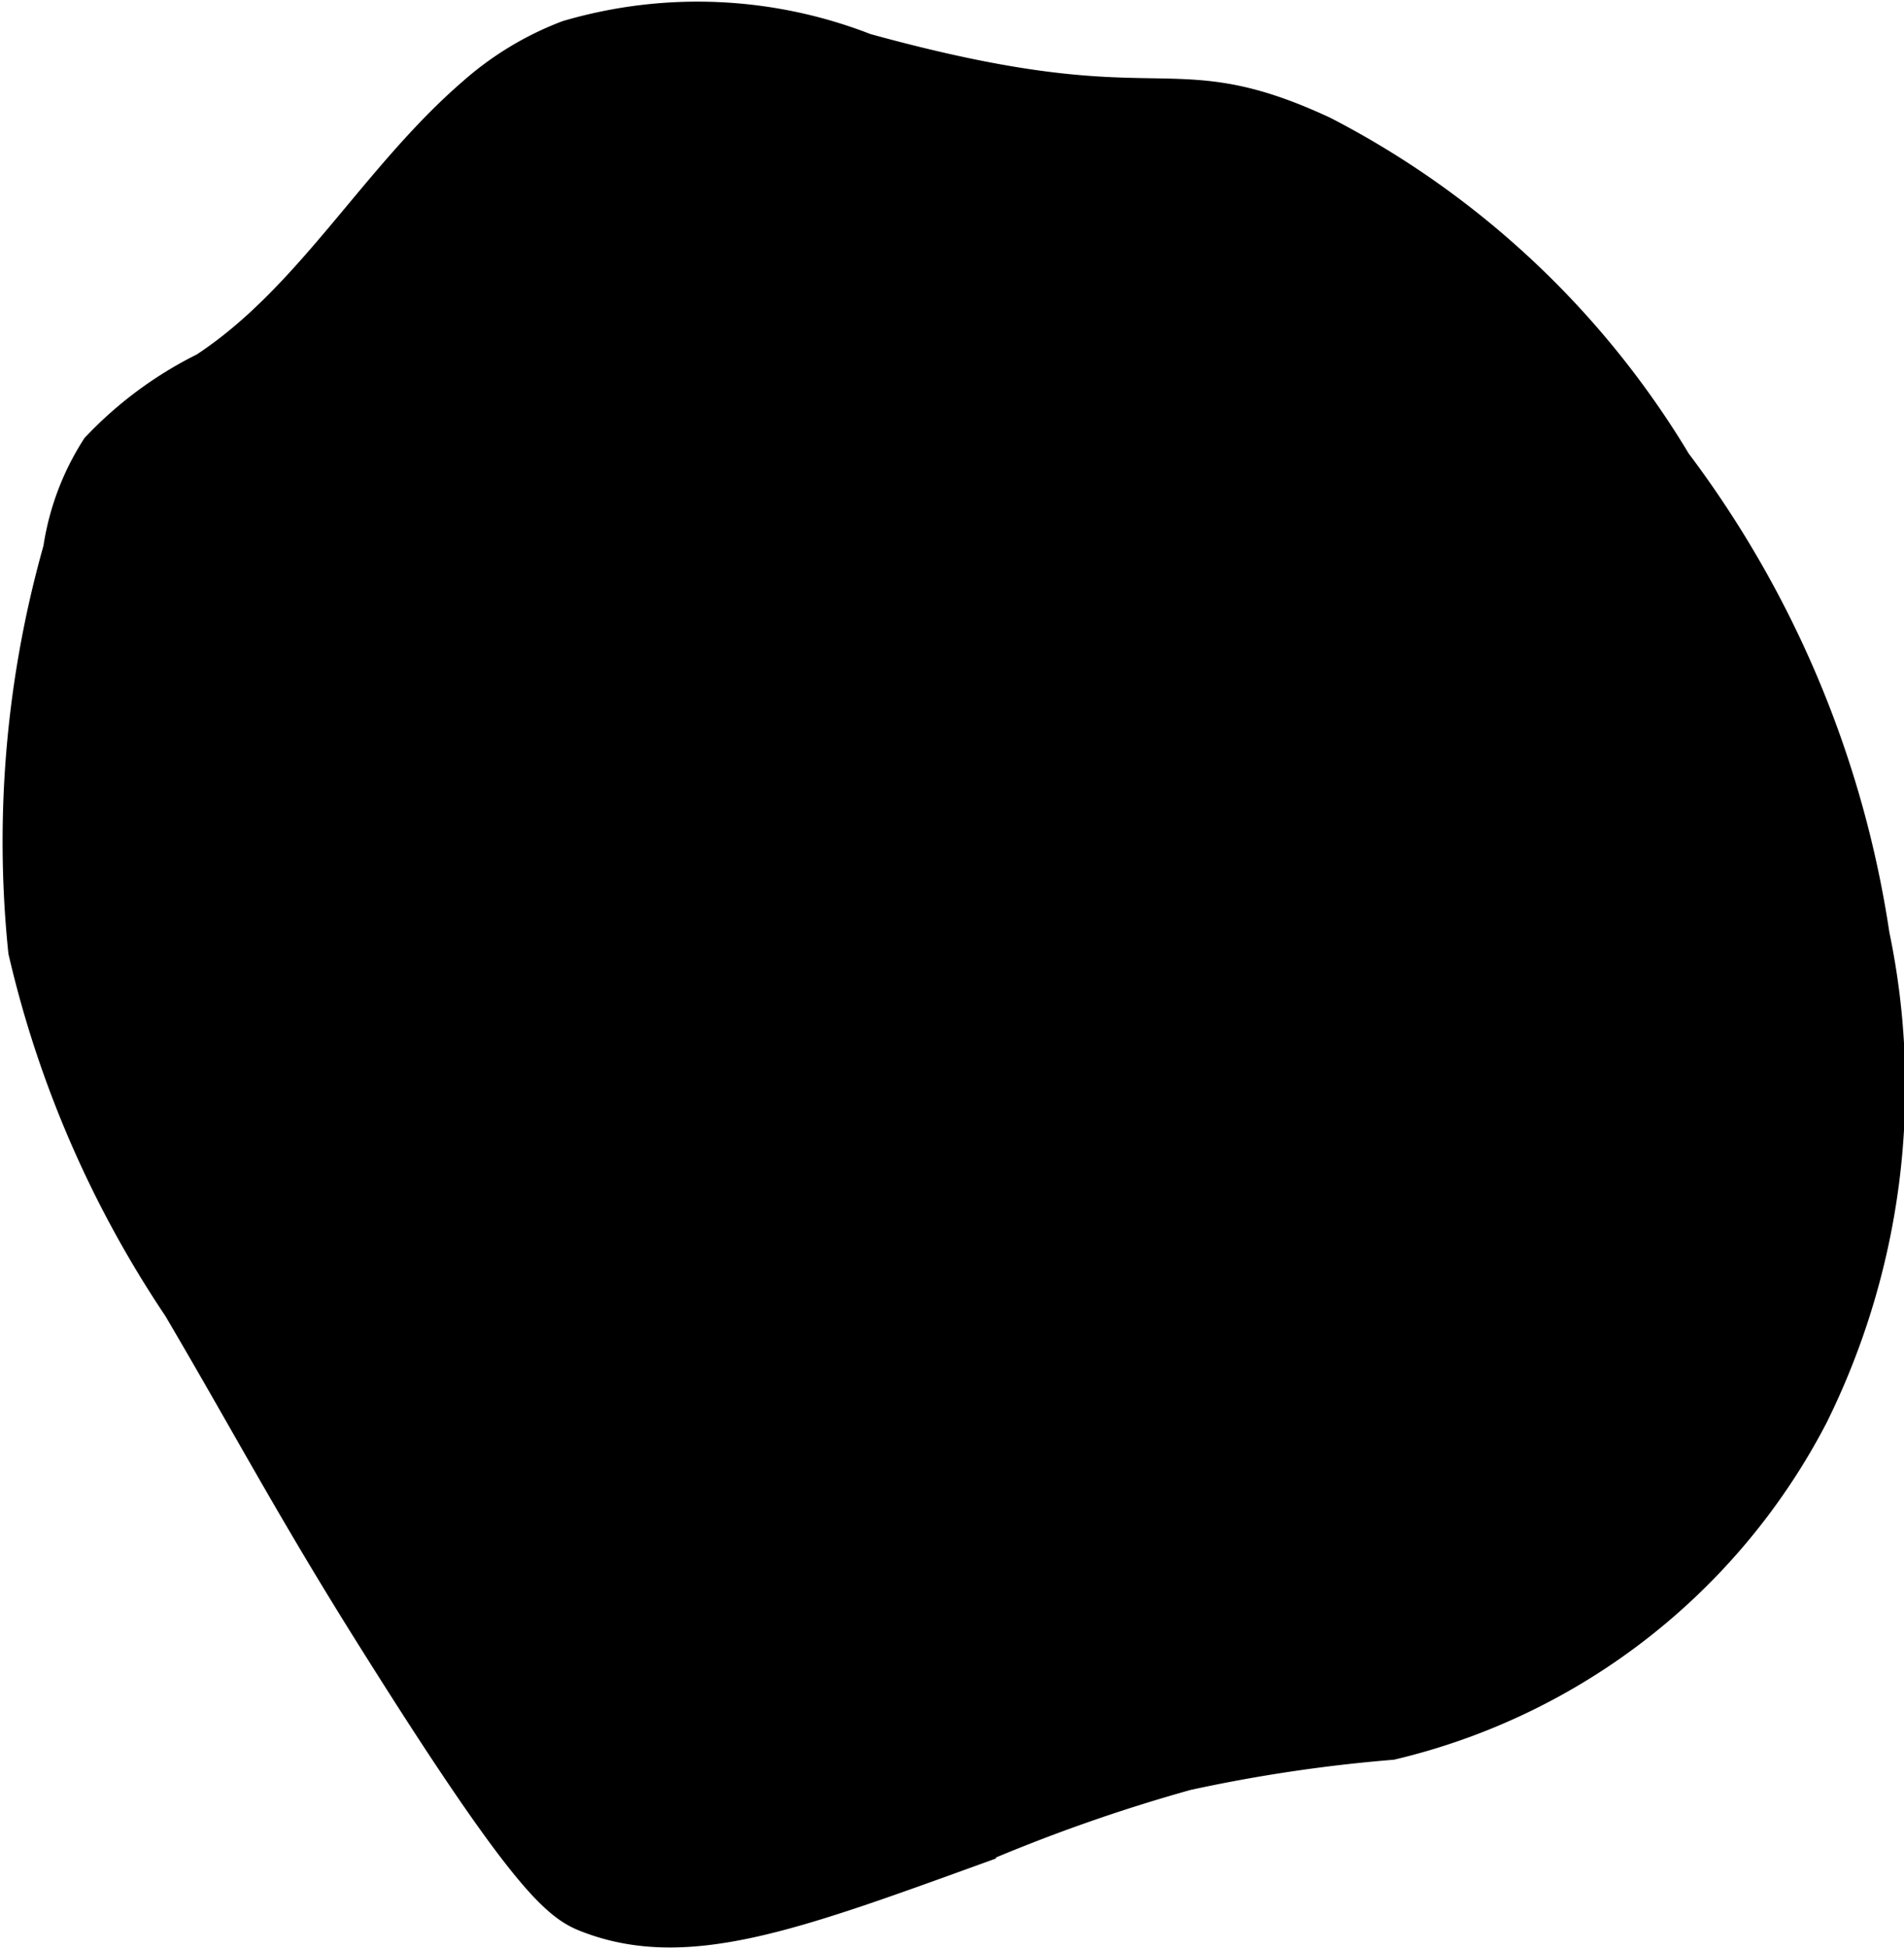
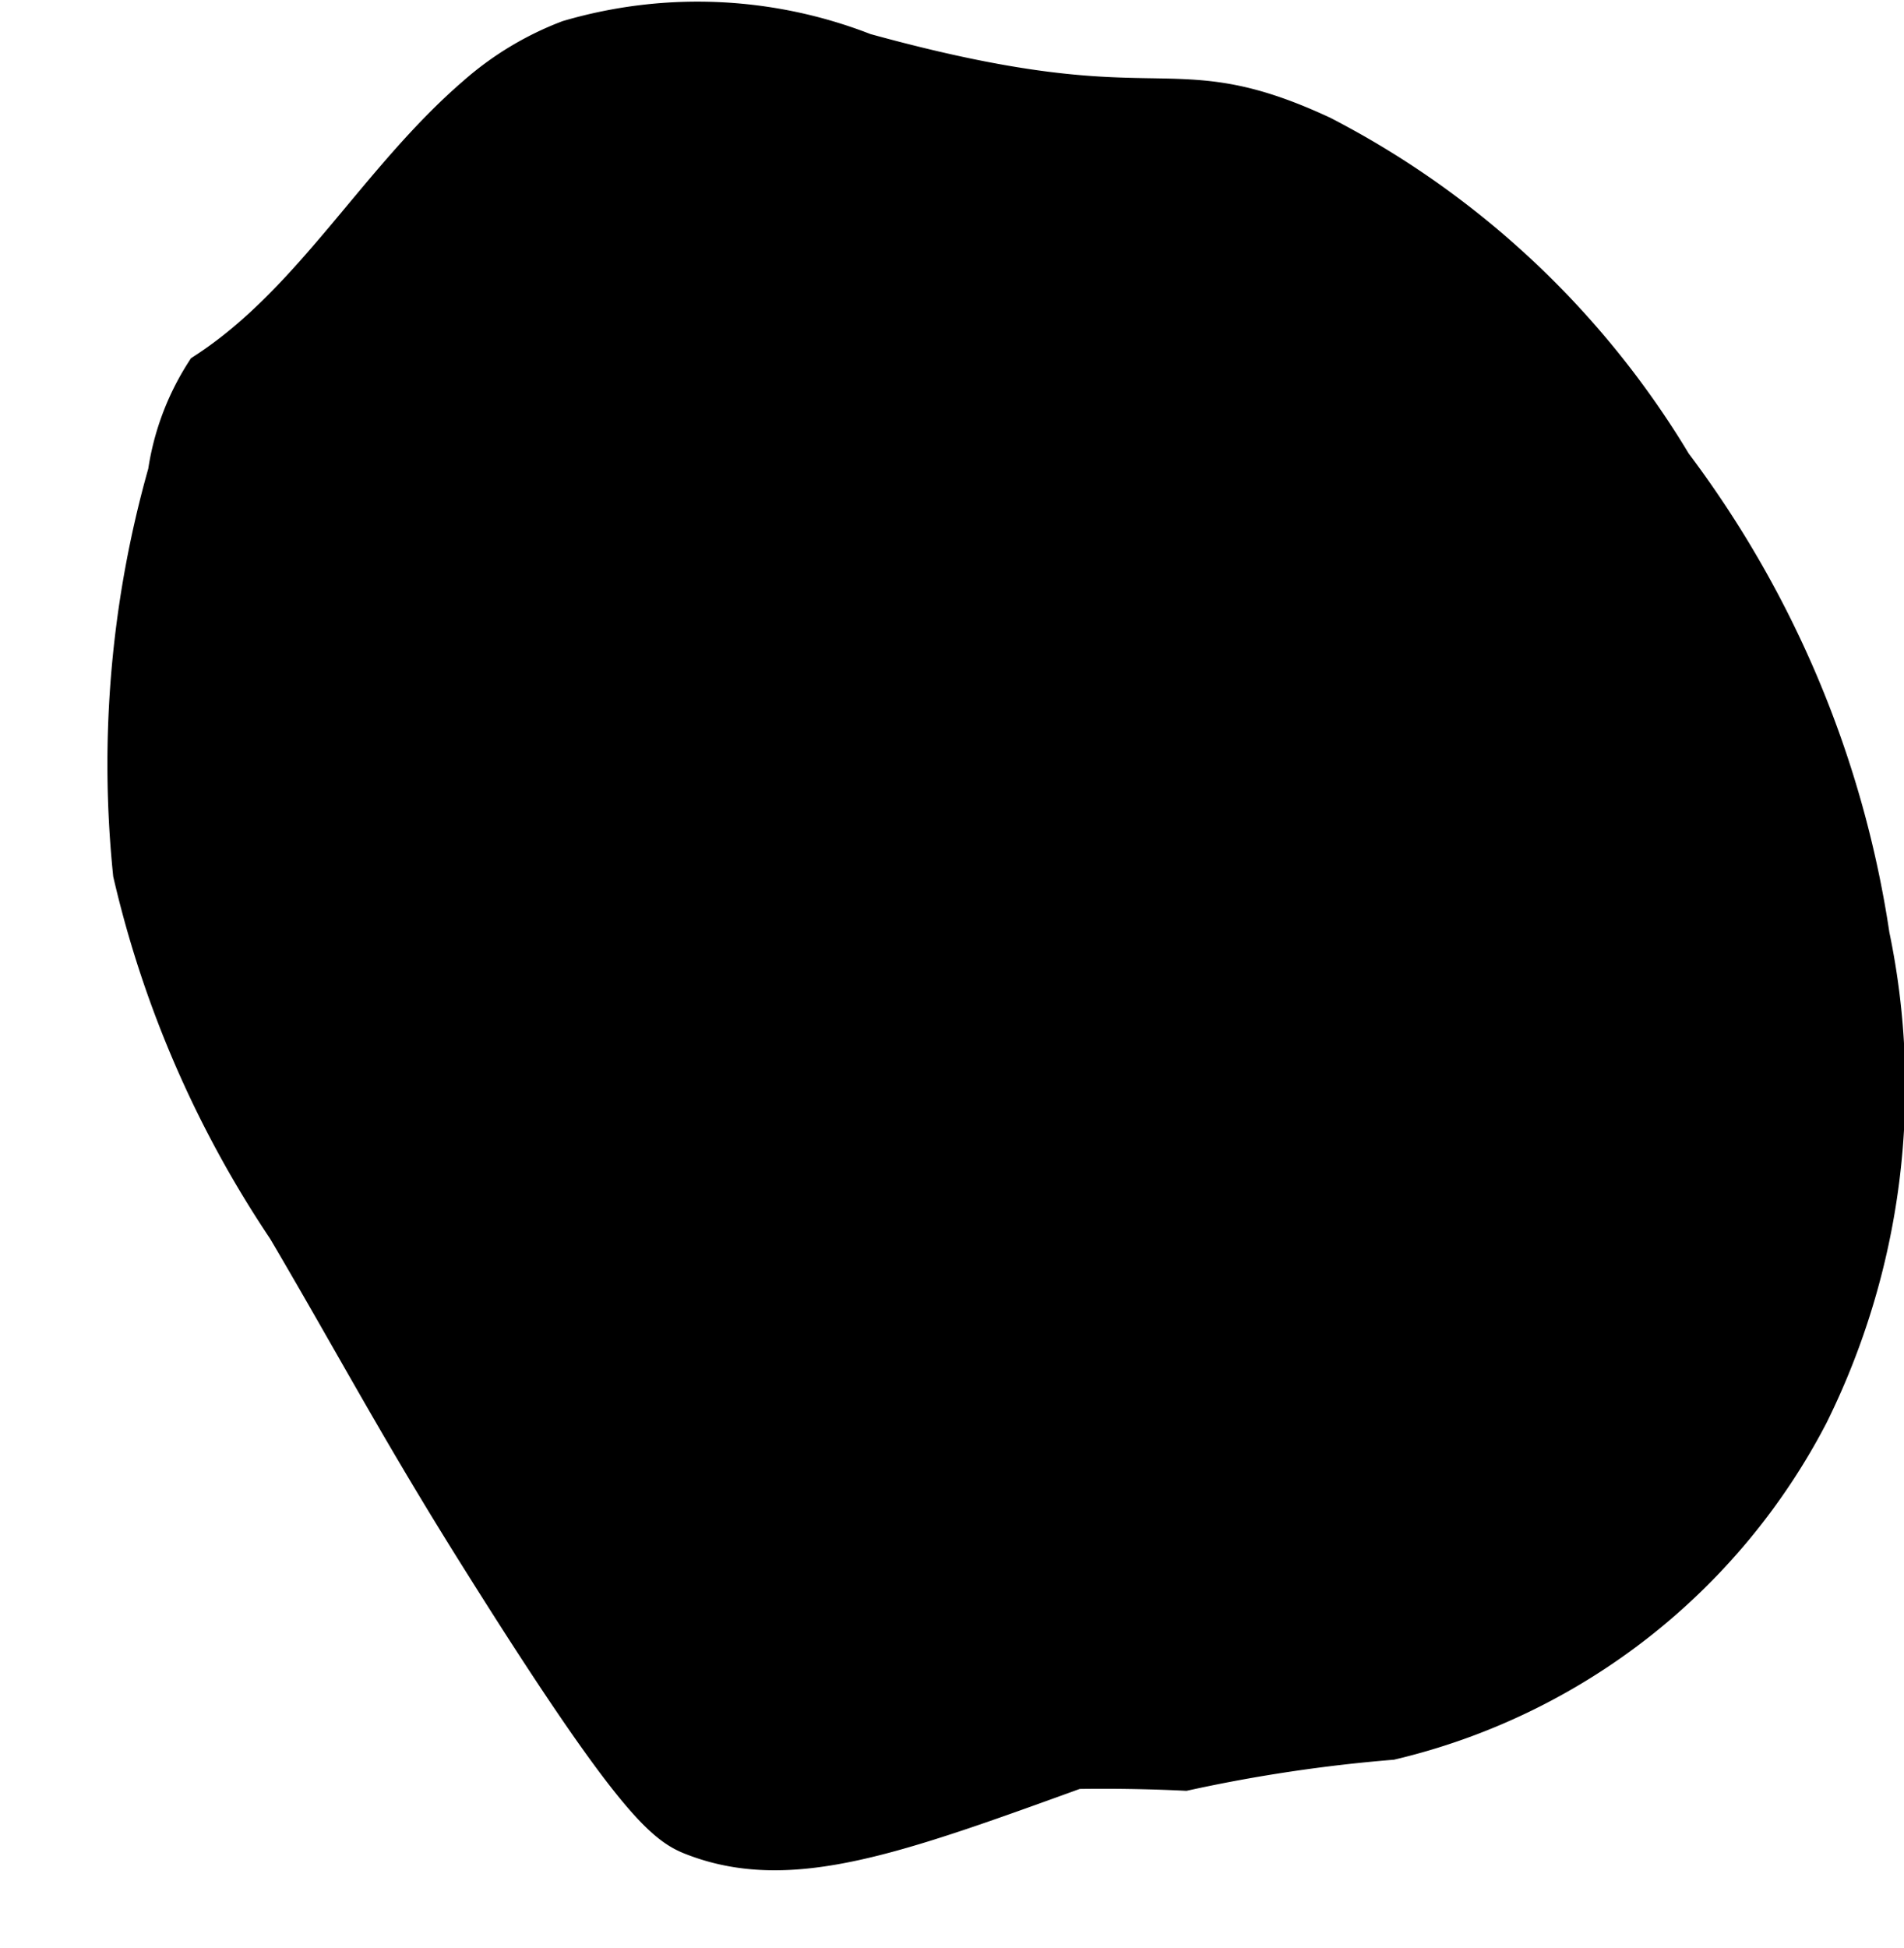
<svg xmlns="http://www.w3.org/2000/svg" version="1.1" width="1.967mm" height="2.012mm" viewBox="0 0 5.575 5.704">
  <defs>
    <style type="text/css">
      .a {
        stroke: #000;
        stroke-miterlimit: 10;
        stroke-width: 0.15px;
      }
    </style>
  </defs>
-   <path class="a" d="M1.406.293c-.287.247-.476.603-.793.81A1.088,1.088,0,0,0,.306,1.329a.726.726,0,0,0-.106.285,3.115,3.115,0,0,0-.102,1.166,3.114,3.114,0,0,0,.449,1.033c.21.357.335.597.581.987.446.71.531.759.606.787.274.104.577-.006,1.107-.198A4.986,4.986,0,0,1,3.468,5.168a4.588,4.588,0,0,1,.602-.09A1.849,1.849,0,0,0,5.282,4.132,2.142,2.142,0,0,0,5.459,2.743a3.023,3.023,0,0,0-.576-1.373A2.559,2.559,0,0,0,3.862.412C3.403.199,3.416.417,2.525.171A1.323,1.323,0,0,0,1.671.133.87.87,0,0,0,1.406.293Z" />
+   <path class="a" d="M1.406.293c-.287.247-.476.603-.793.81a.726.726,0,0,0-.106.285,3.115,3.115,0,0,0-.102,1.166,3.114,3.114,0,0,0,.449,1.033c.21.357.335.597.581.987.446.71.531.759.606.787.274.104.577-.006,1.107-.198A4.986,4.986,0,0,1,3.468,5.168a4.588,4.588,0,0,1,.602-.09A1.849,1.849,0,0,0,5.282,4.132,2.142,2.142,0,0,0,5.459,2.743a3.023,3.023,0,0,0-.576-1.373A2.559,2.559,0,0,0,3.862.412C3.403.199,3.416.417,2.525.171A1.323,1.323,0,0,0,1.671.133.87.87,0,0,0,1.406.293Z" />
</svg>